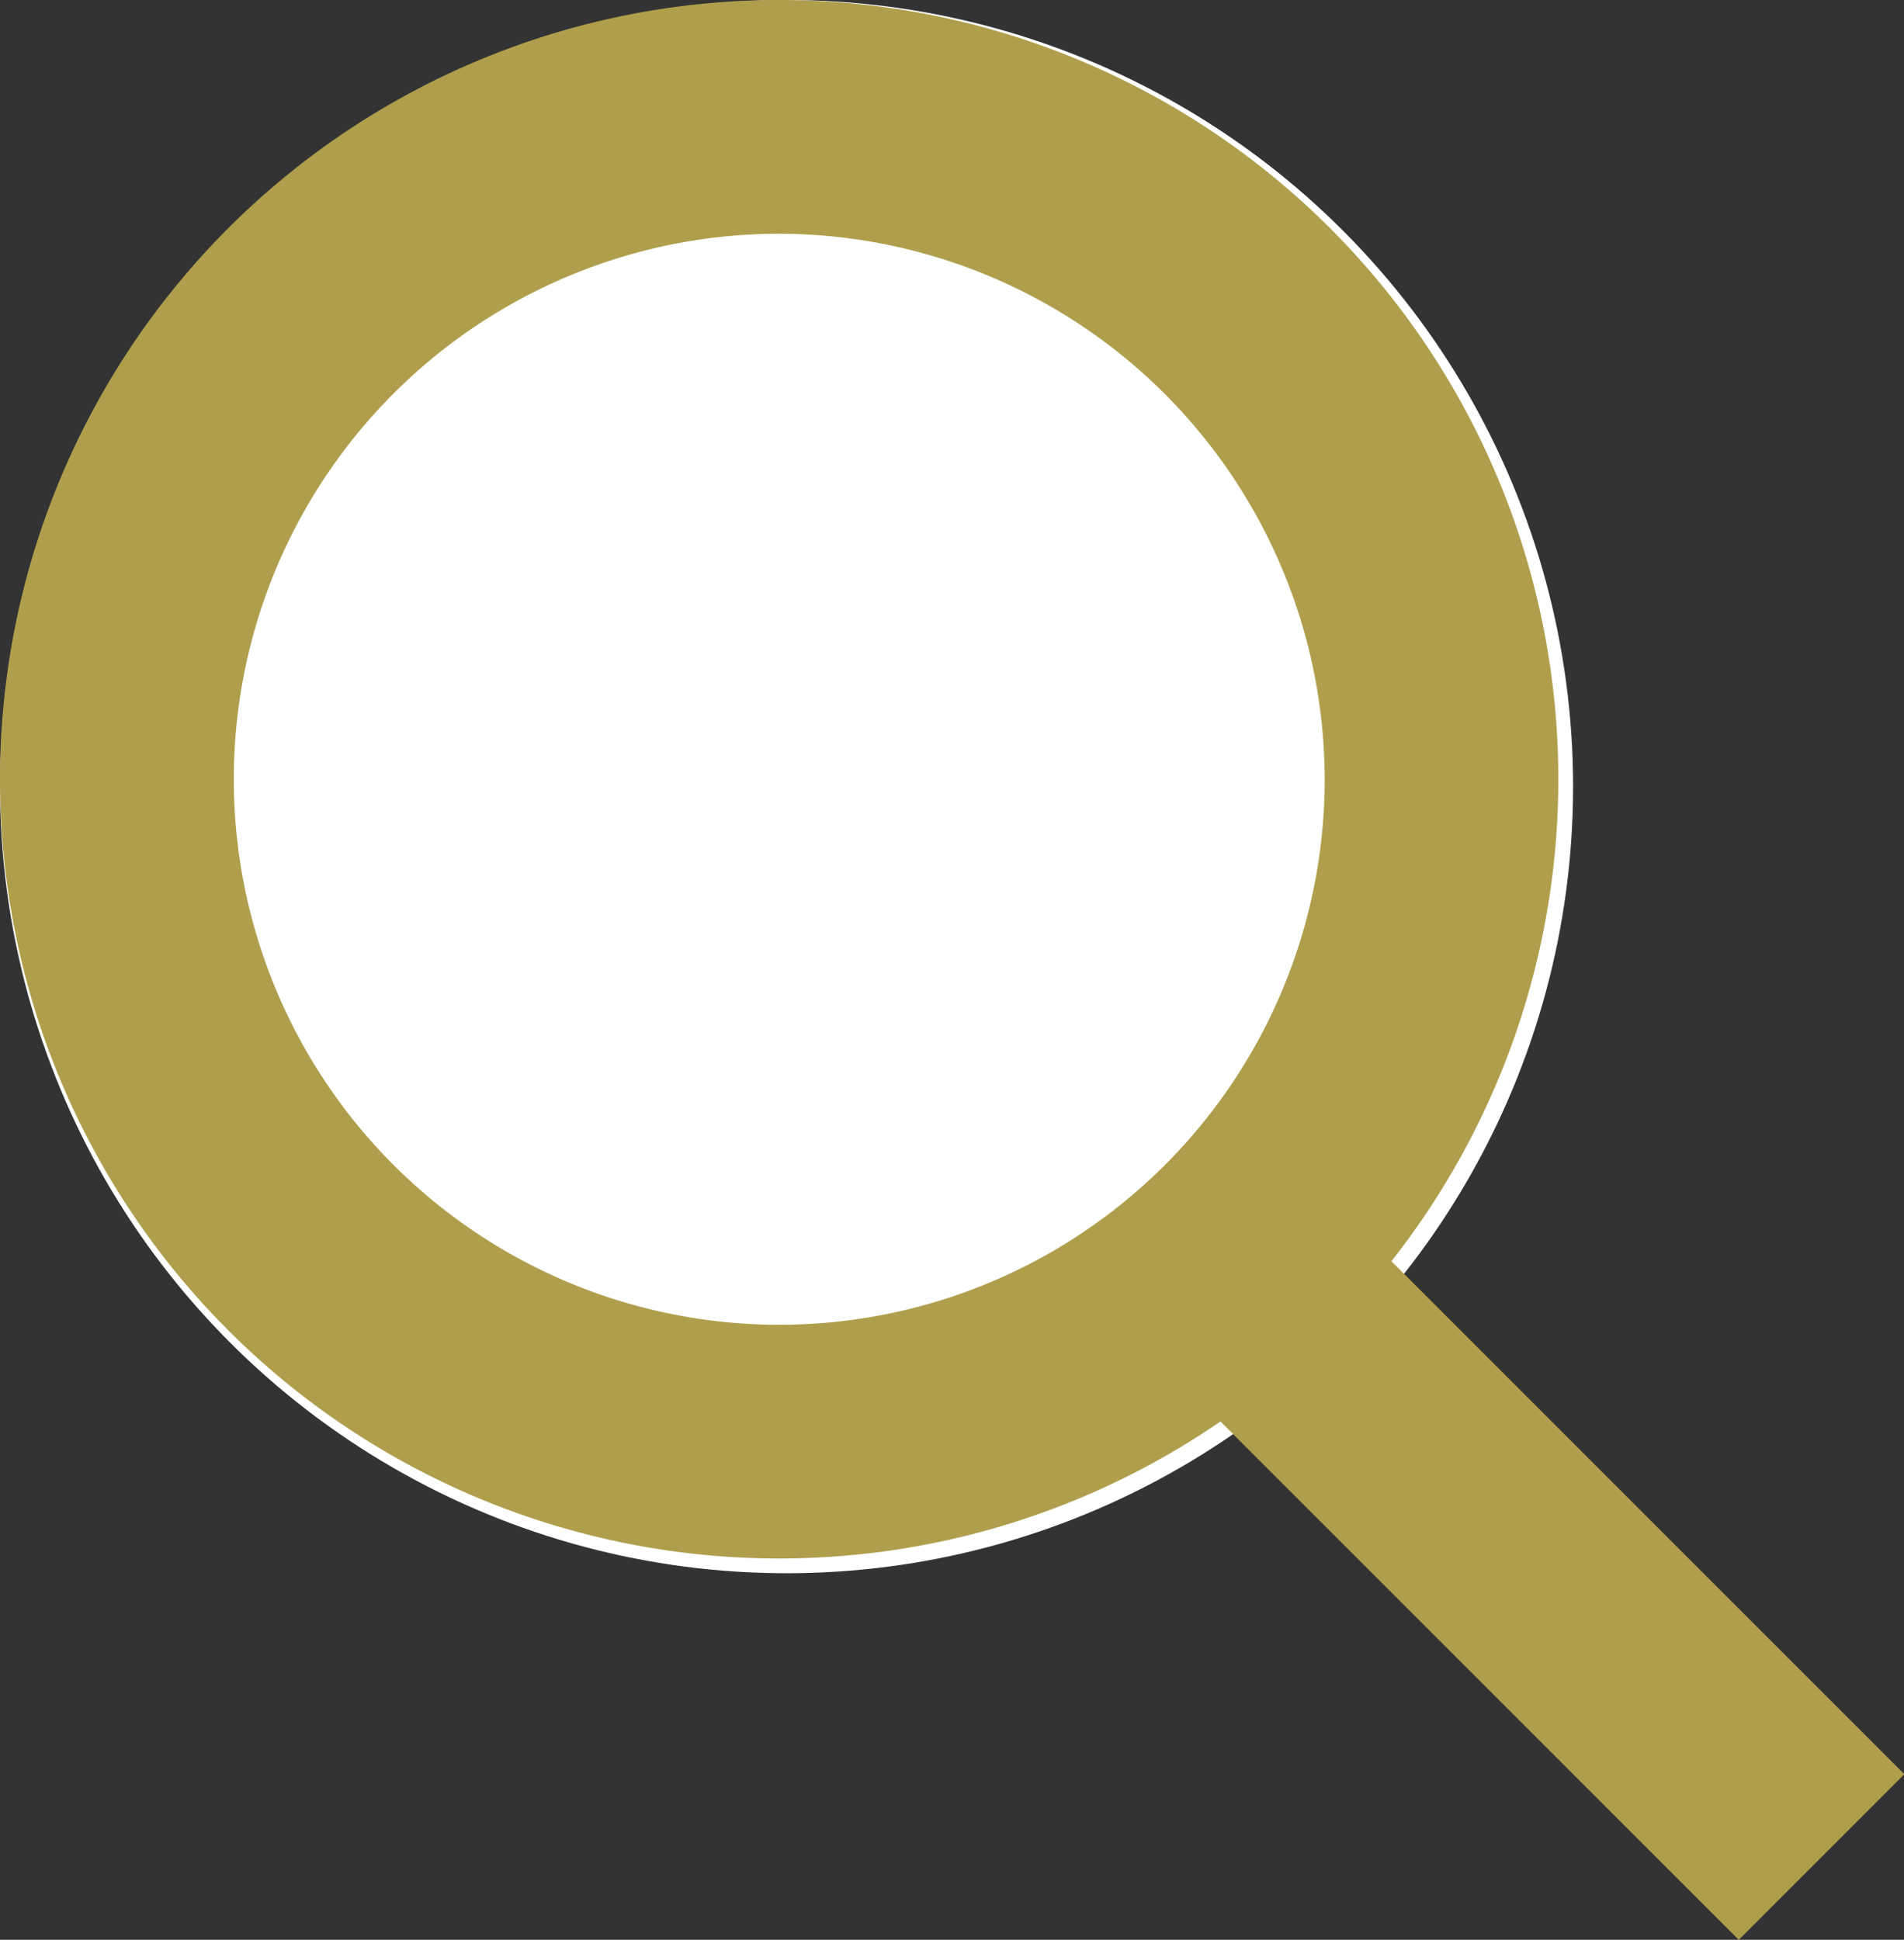
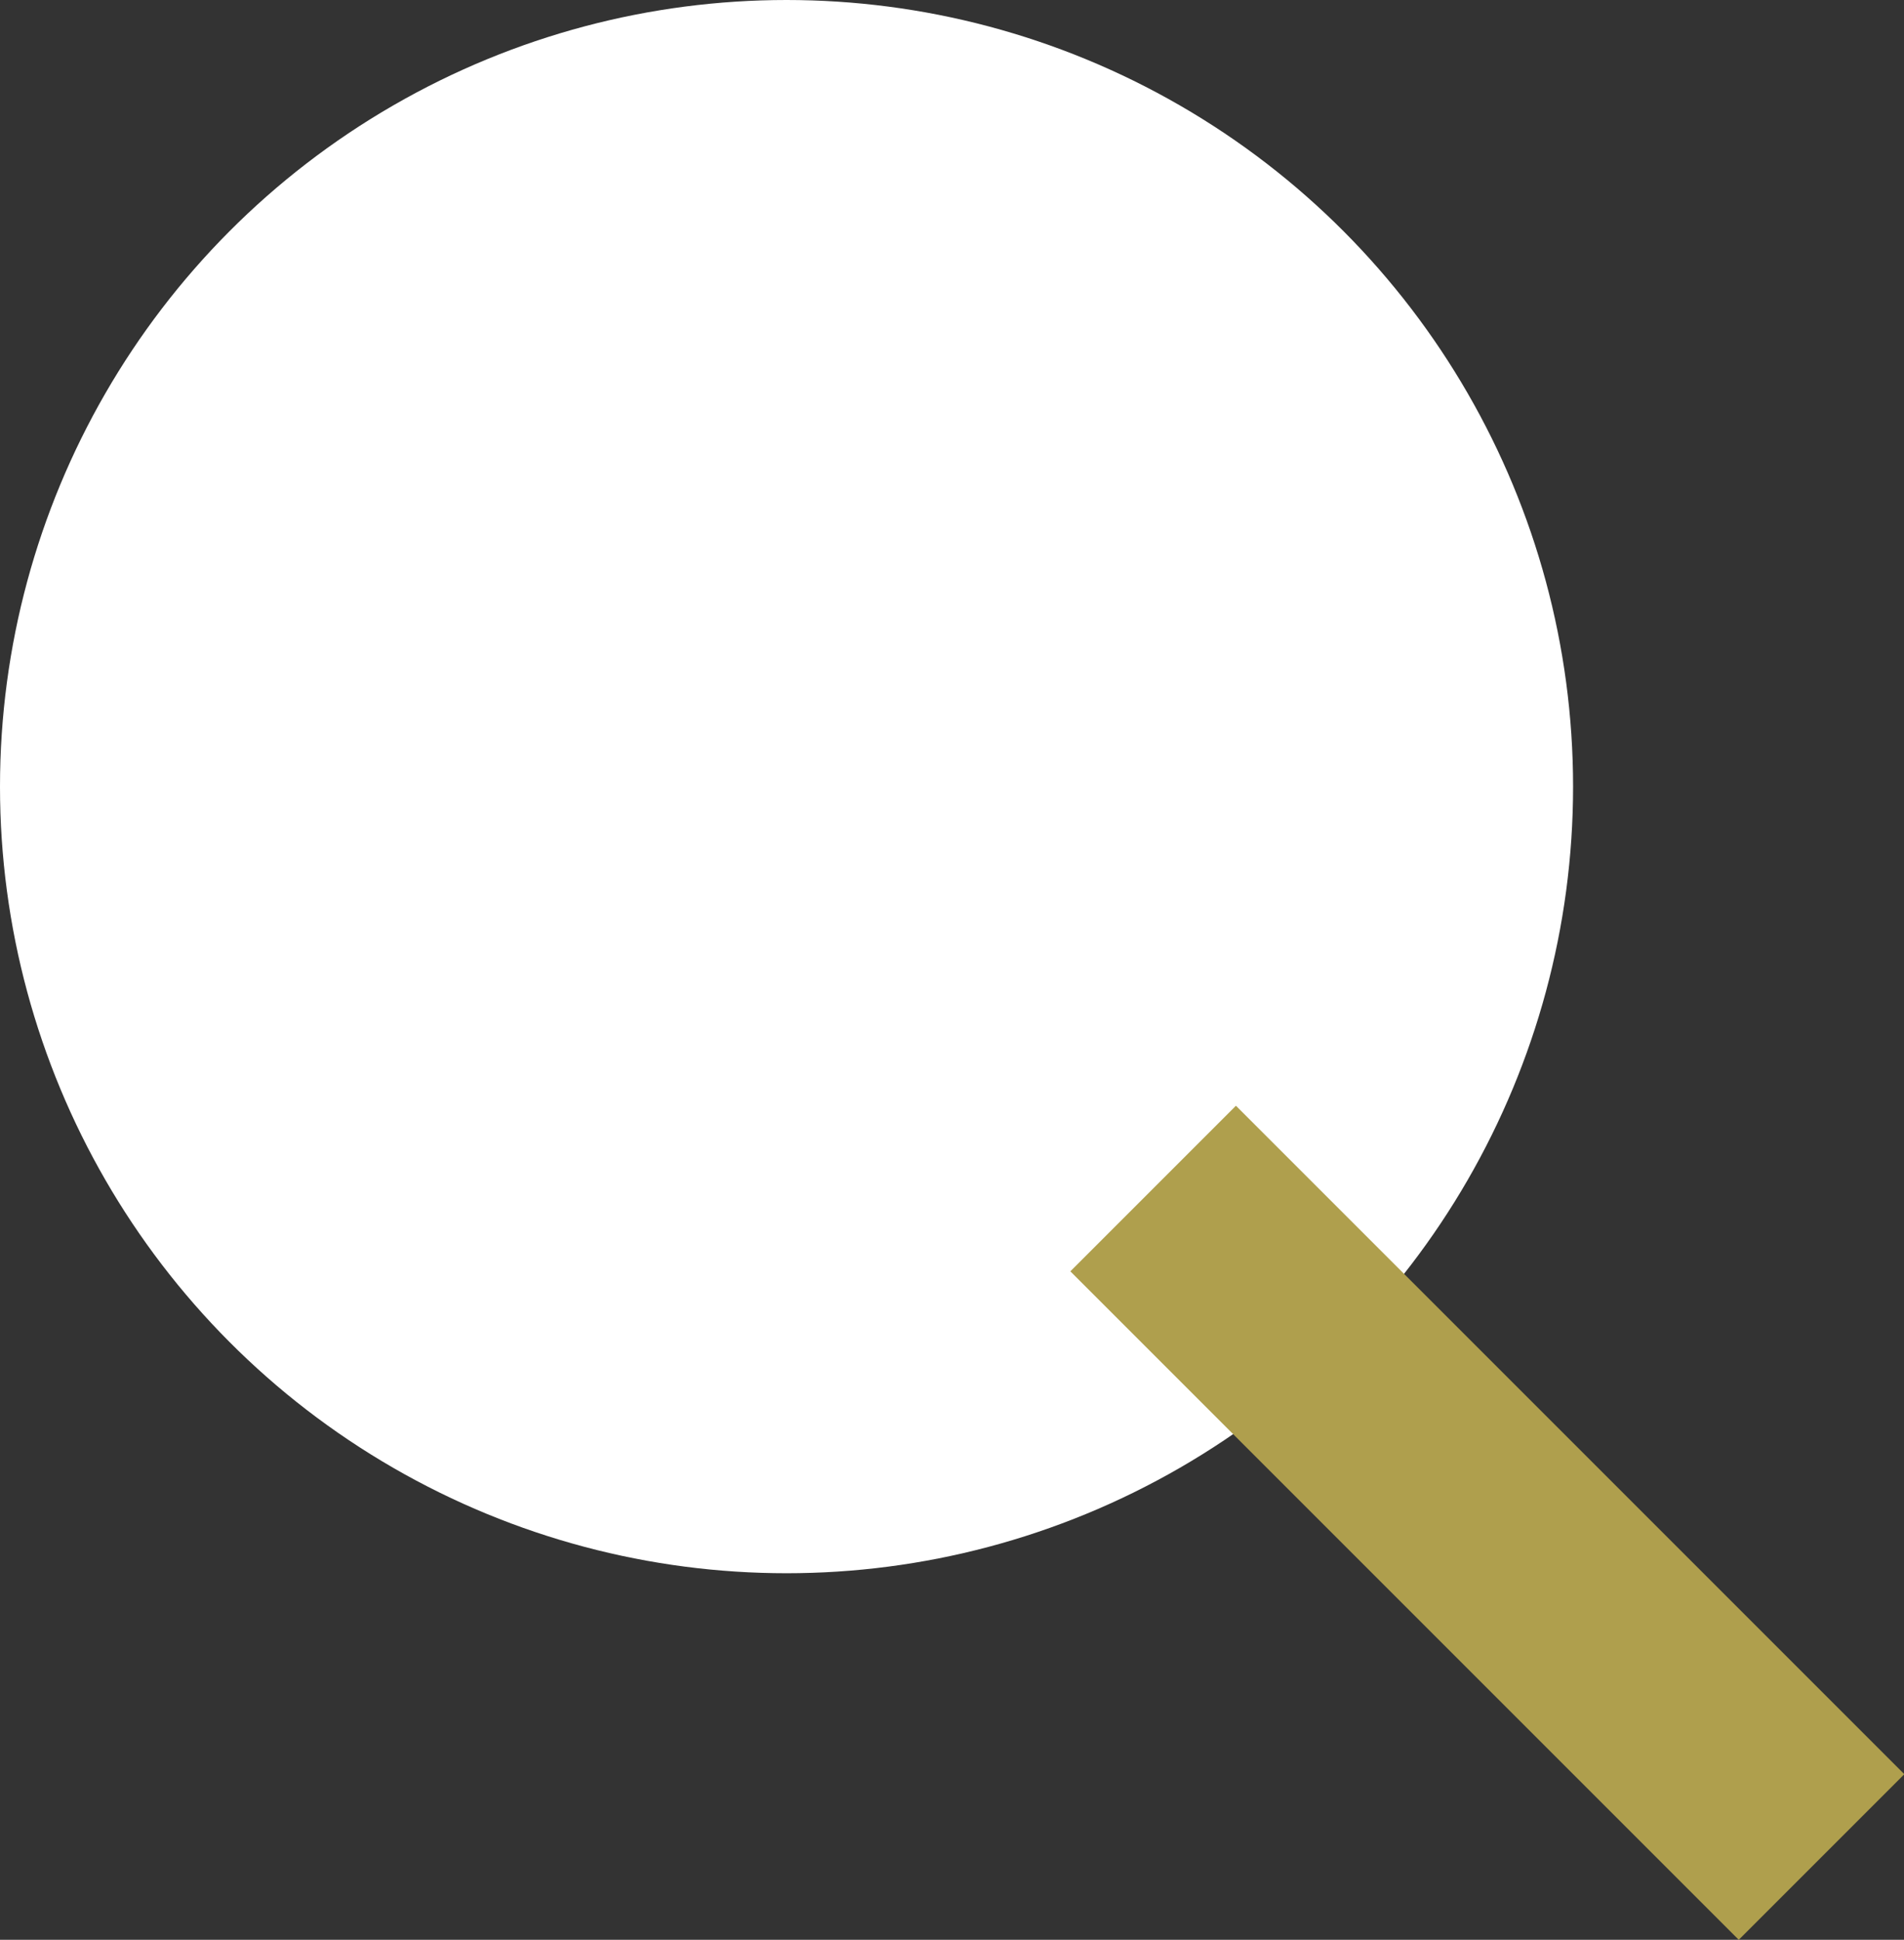
<svg xmlns="http://www.w3.org/2000/svg" width="22.997" height="23.427" viewBox="0 0 22.997 23.427">
  <rect x="0" y="0" width="22.997" height="23.427" fill="#333333" stroke="none" />
  <g id="search_icon" transform="translate(-735 -552)">
    <circle id="楕円形_4" data-name="楕円形 4" cx="9.5" cy="9.5" r="9.5" transform="translate(735 552)" fill="#fff" />
-     <path id="楕円形_4_-_アウトライン" data-name="楕円形 4 - アウトライン" d="M9.411,2.823A6.588,6.588,0,1,0,16,9.411,6.6,6.6,0,0,0,9.411,2.823M9.411,0A9.411,9.411,0,1,1,0,9.411,9.411,9.411,0,0,1,9.411,0Z" transform="translate(735 552)" fill="#af9f4d" />
    <path id="パス_102" data-name="パス 102" d="M756.809,576.262l-8.073-8.073,2-2,8.073,8.073Z" transform="translate(-0.808 -0.835)" fill="#af9f4d" />
  </g>
</svg>